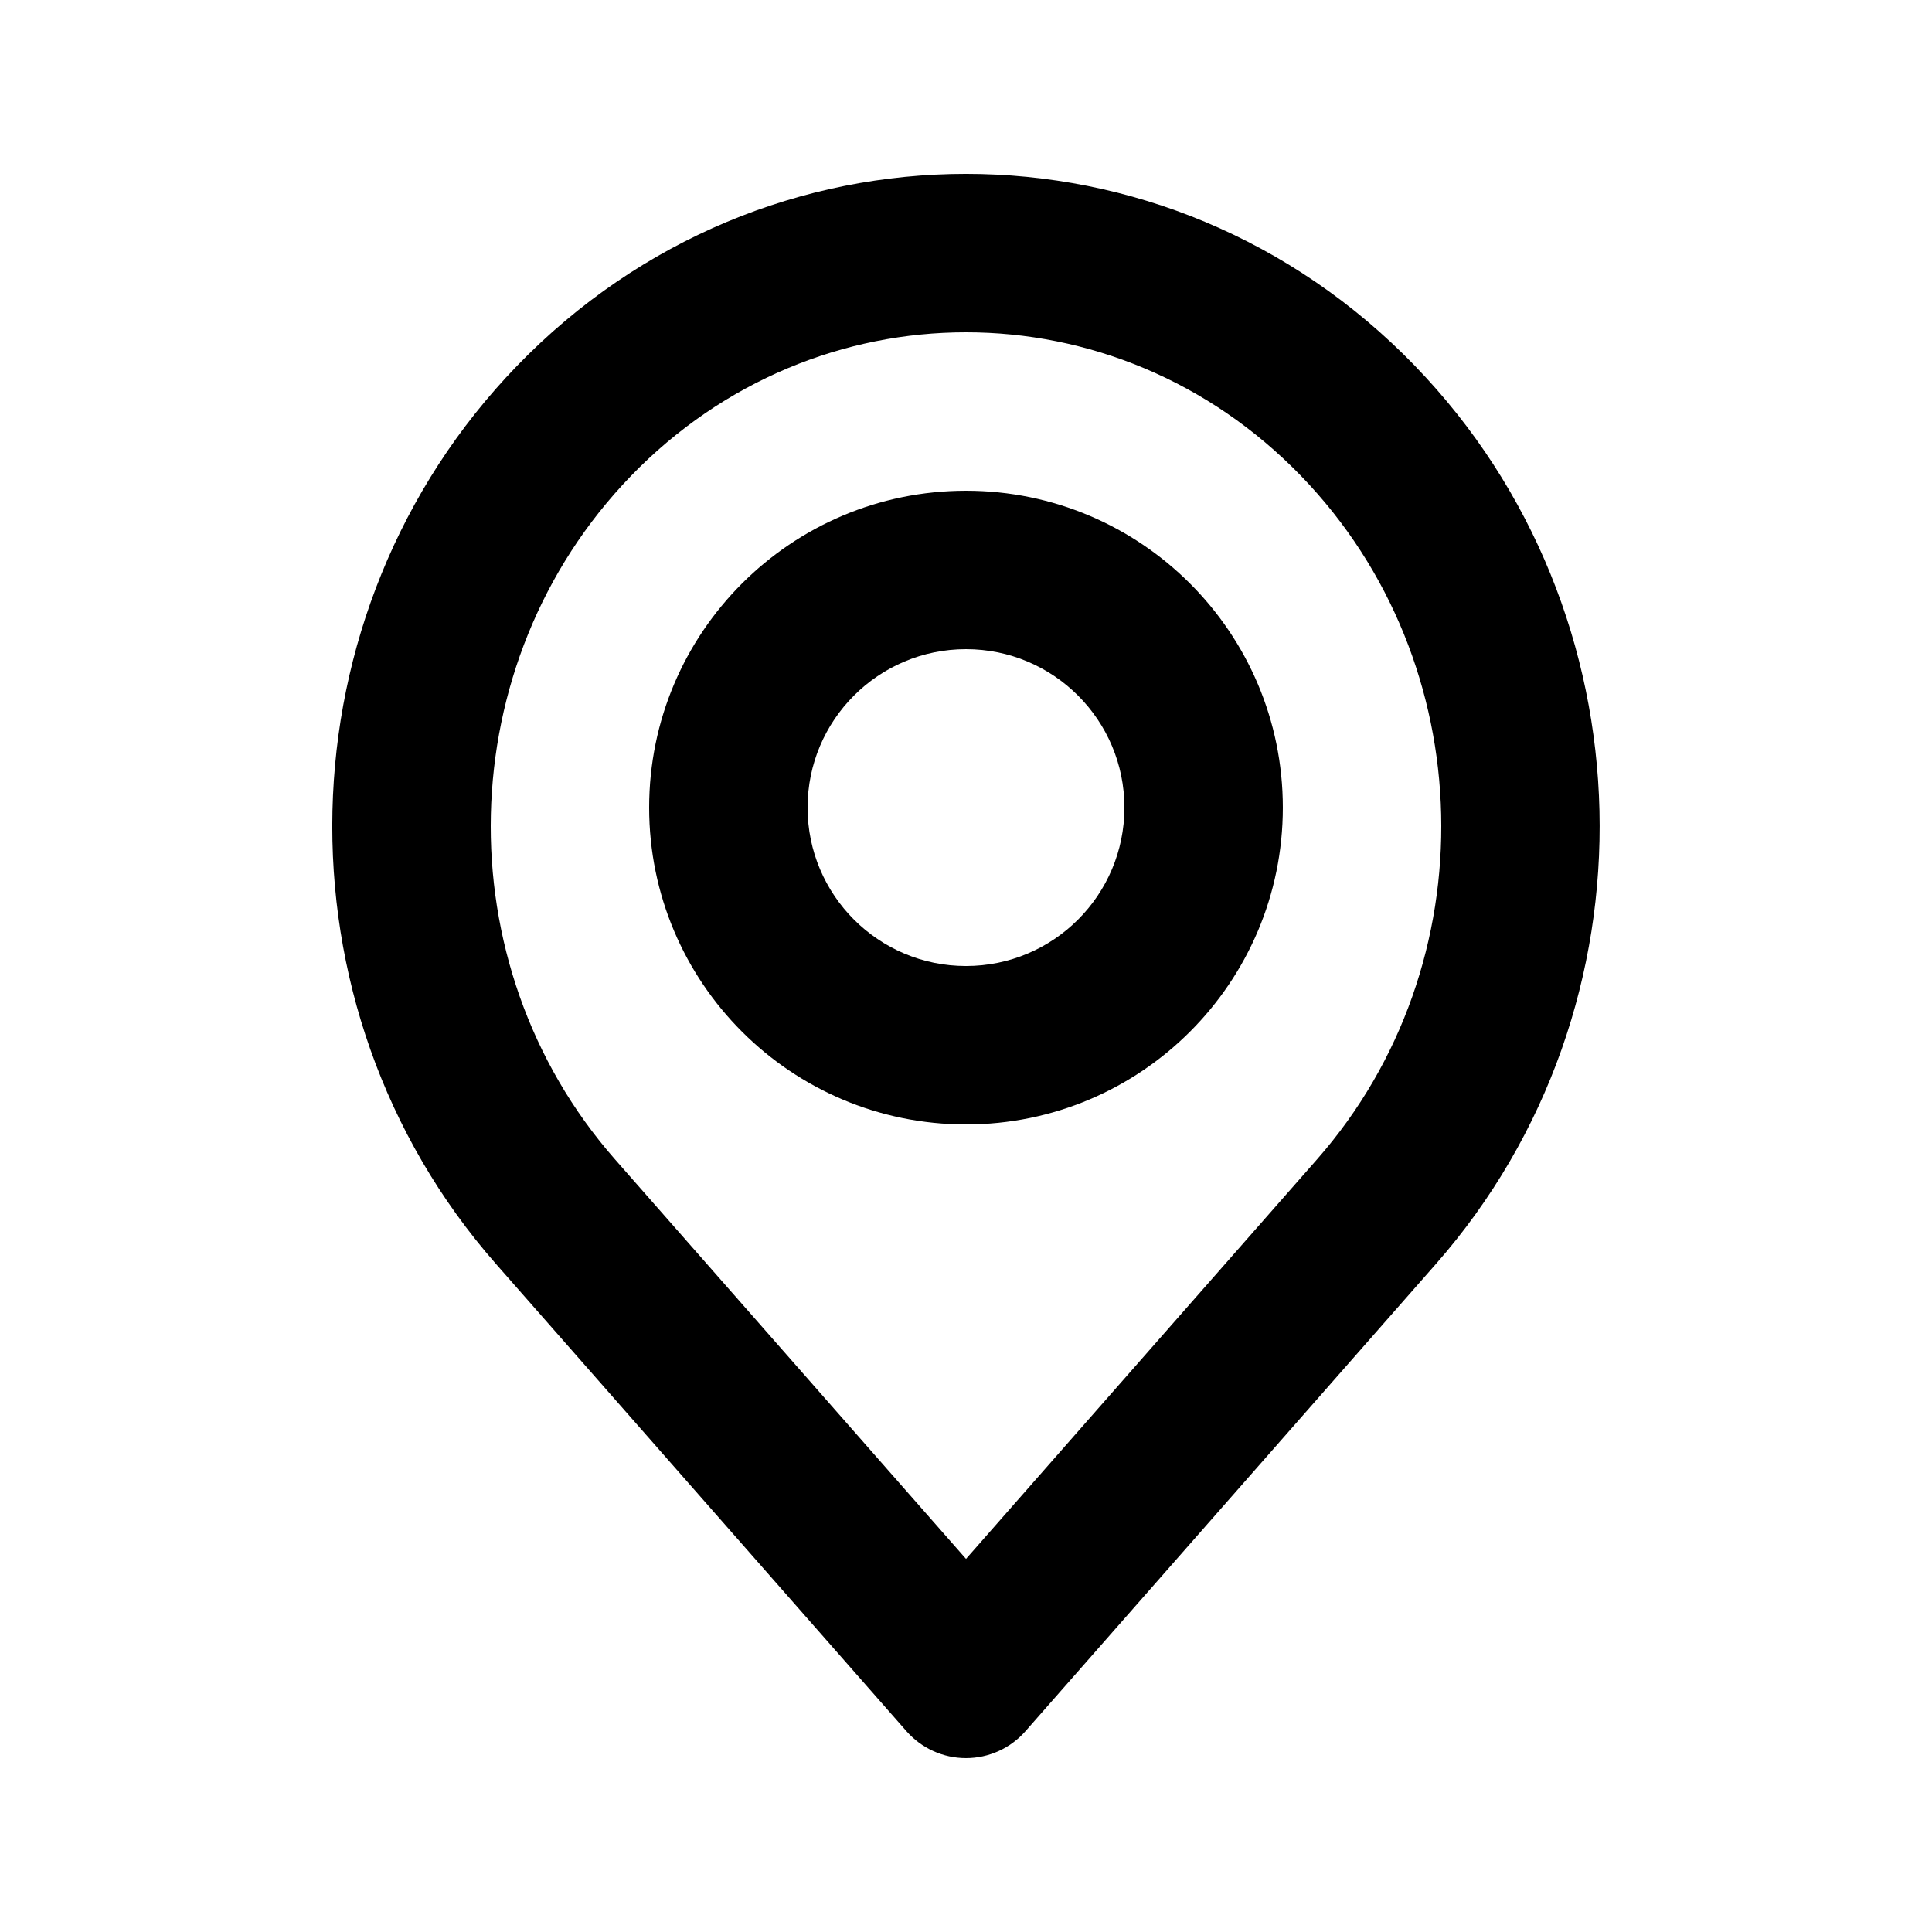
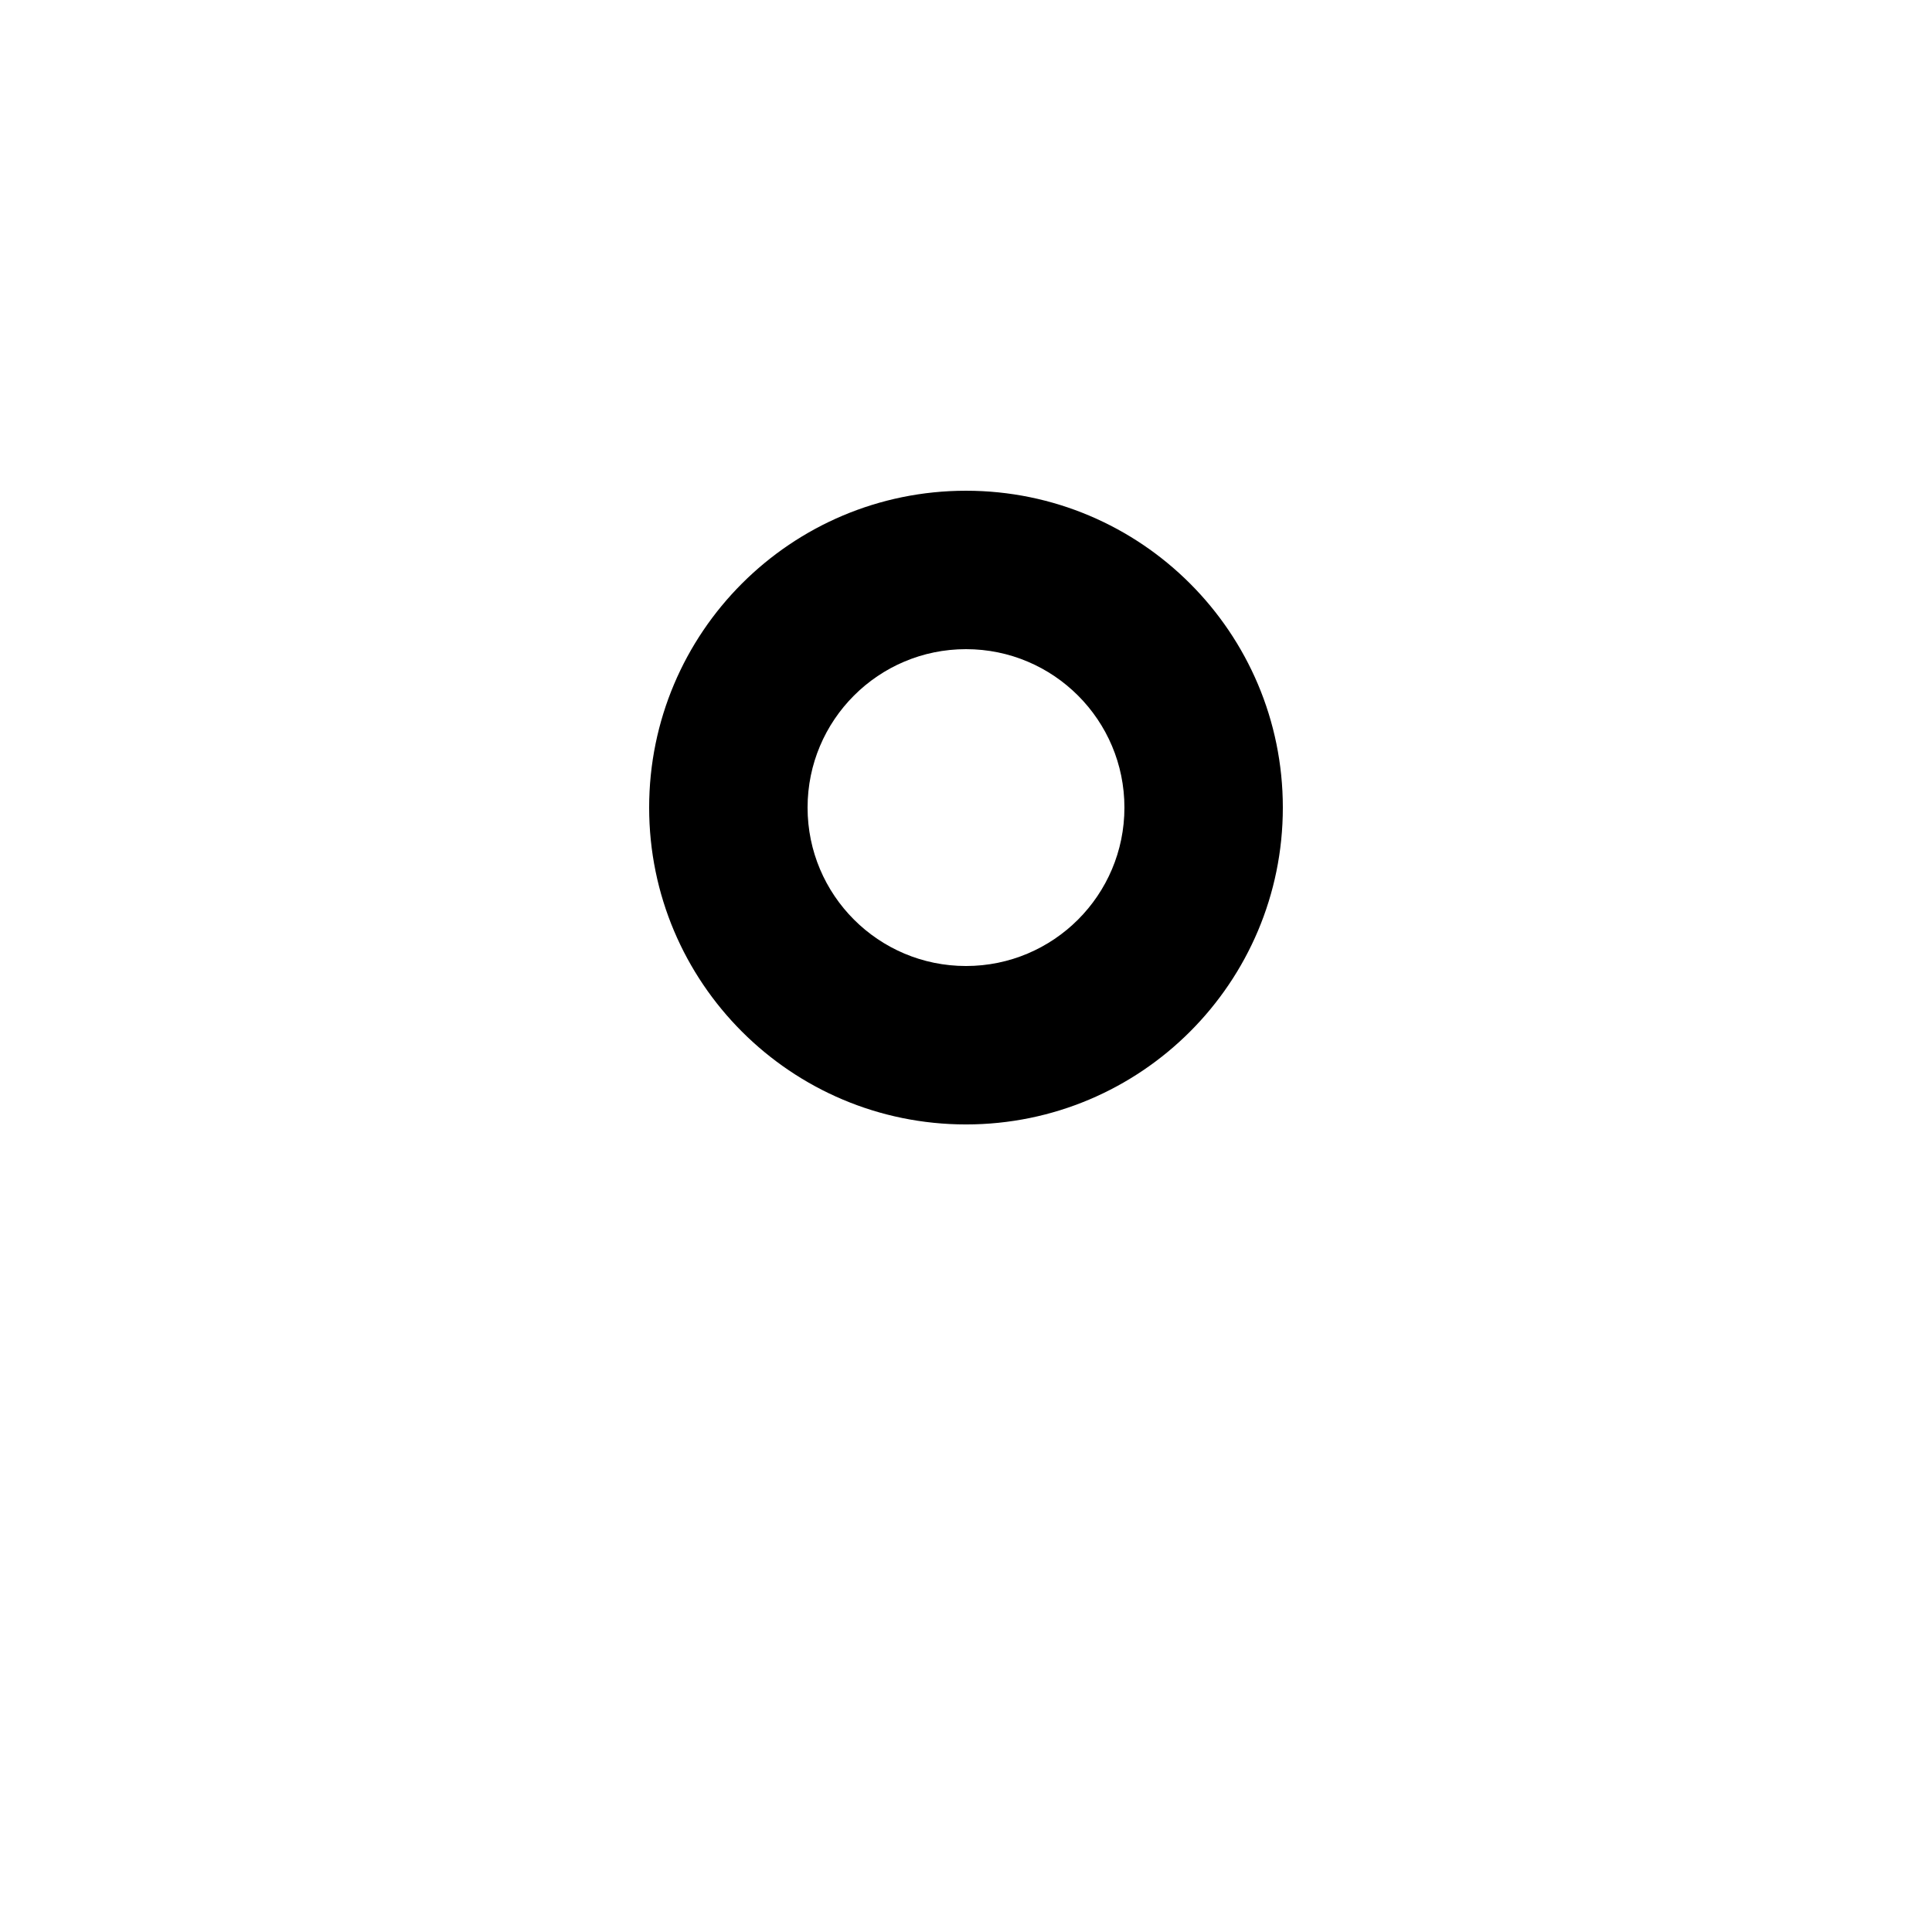
<svg xmlns="http://www.w3.org/2000/svg" fill="#000000" width="800px" height="800px" version="1.1" viewBox="144 144 512 512">
  <g fill-rule="evenodd">
    <path d="m400 274.05c-46.375 0-83.969 37.594-83.969 83.969 0 46.371 37.594 83.969 83.969 83.969 46.371 0 83.965-37.598 83.965-83.969 0-46.375-37.594-83.969-83.965-83.969zm-41.984 83.969c0-23.188 18.797-41.984 41.984-41.984s41.984 18.797 41.984 41.984-18.797 41.984-41.984 41.984-41.984-18.797-41.984-41.984z" />
-     <path d="m518.99 240.97c-65.637-67.855-172.35-67.855-237.99 0-63.066 65.199-65.469 169.8-5.551 238l108.77 123.81c3.988 4.535 9.734 7.137 15.773 7.137s11.785-2.602 15.77-7.137l108.77-123.81c59.918-68.195 57.516-172.8-5.551-238zm-207.81 29.191c49.137-50.797 128.5-50.797 177.64 0 47.824 49.438 49.707 129.29 4.188 181.1l-93.004 105.86-93.008-105.86c-45.52-51.812-43.637-131.66 4.188-181.1z" />
  </g>
</svg>